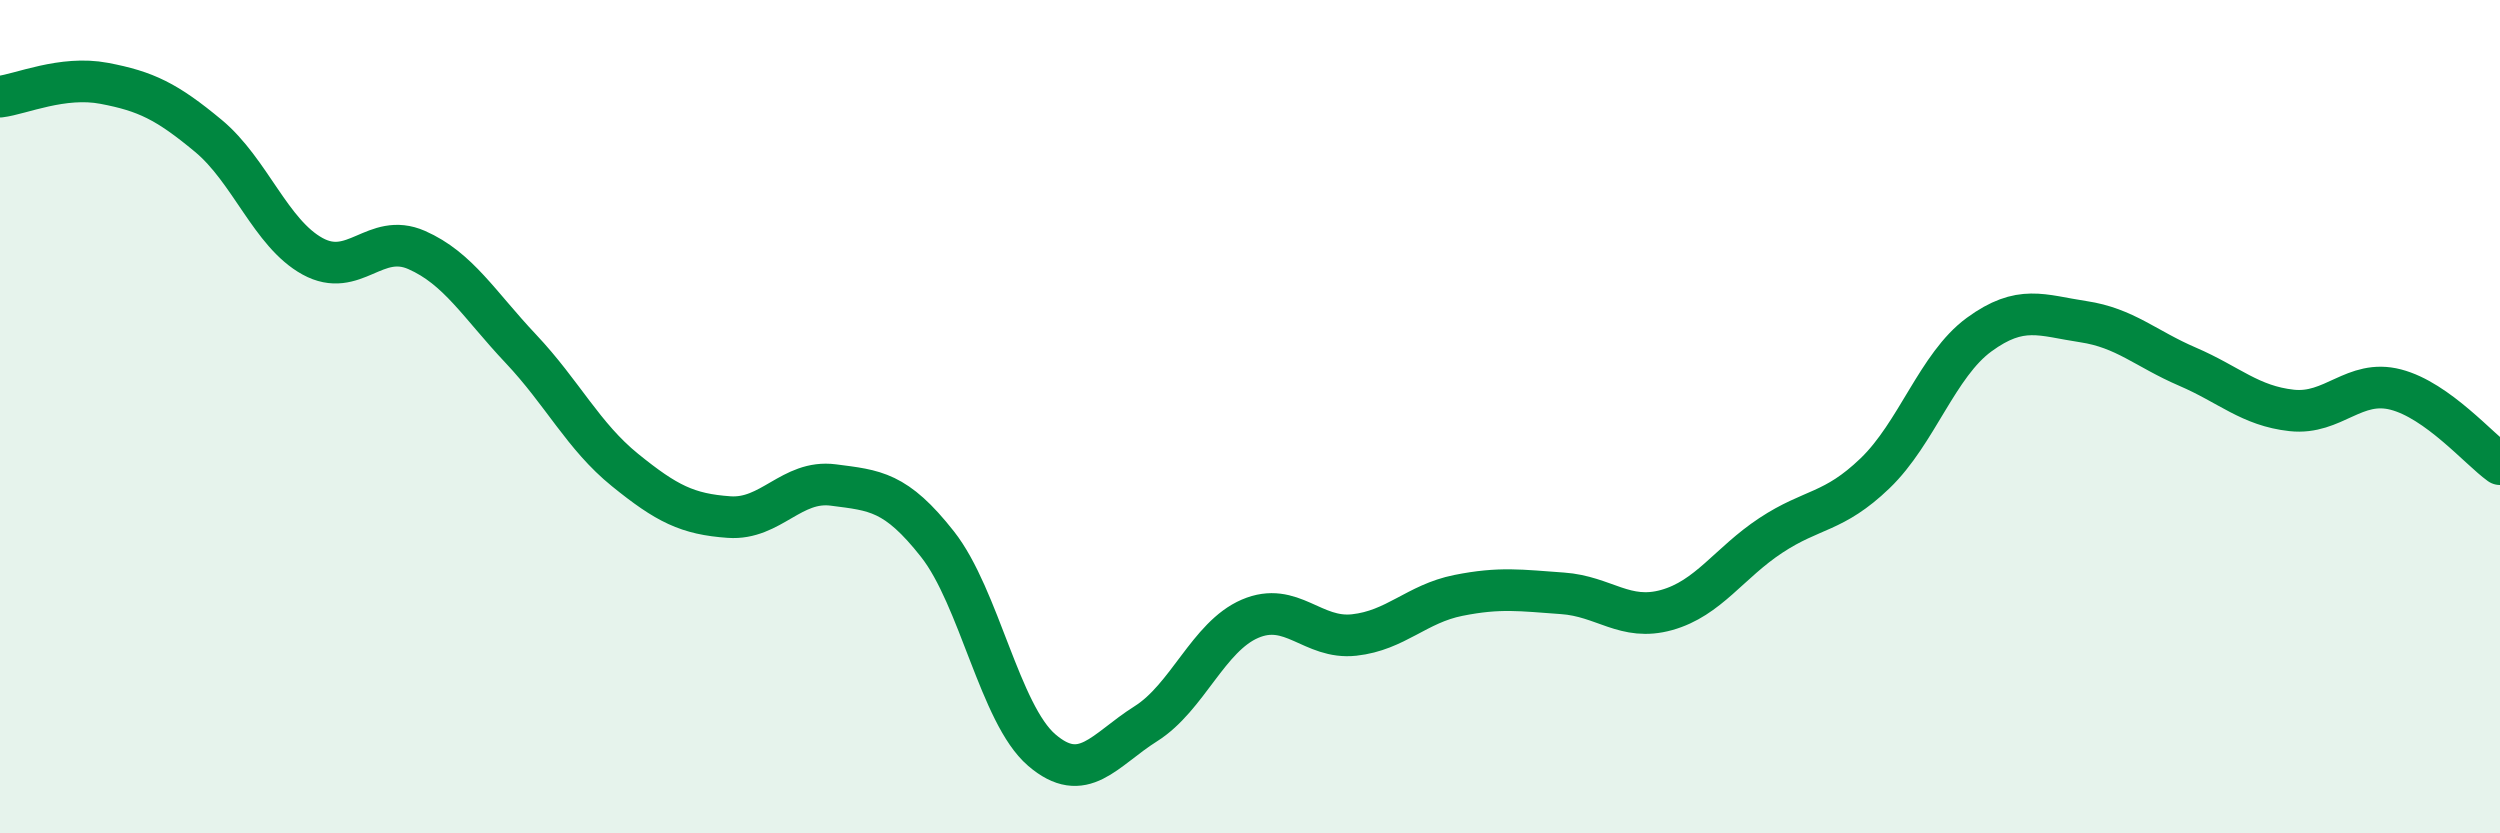
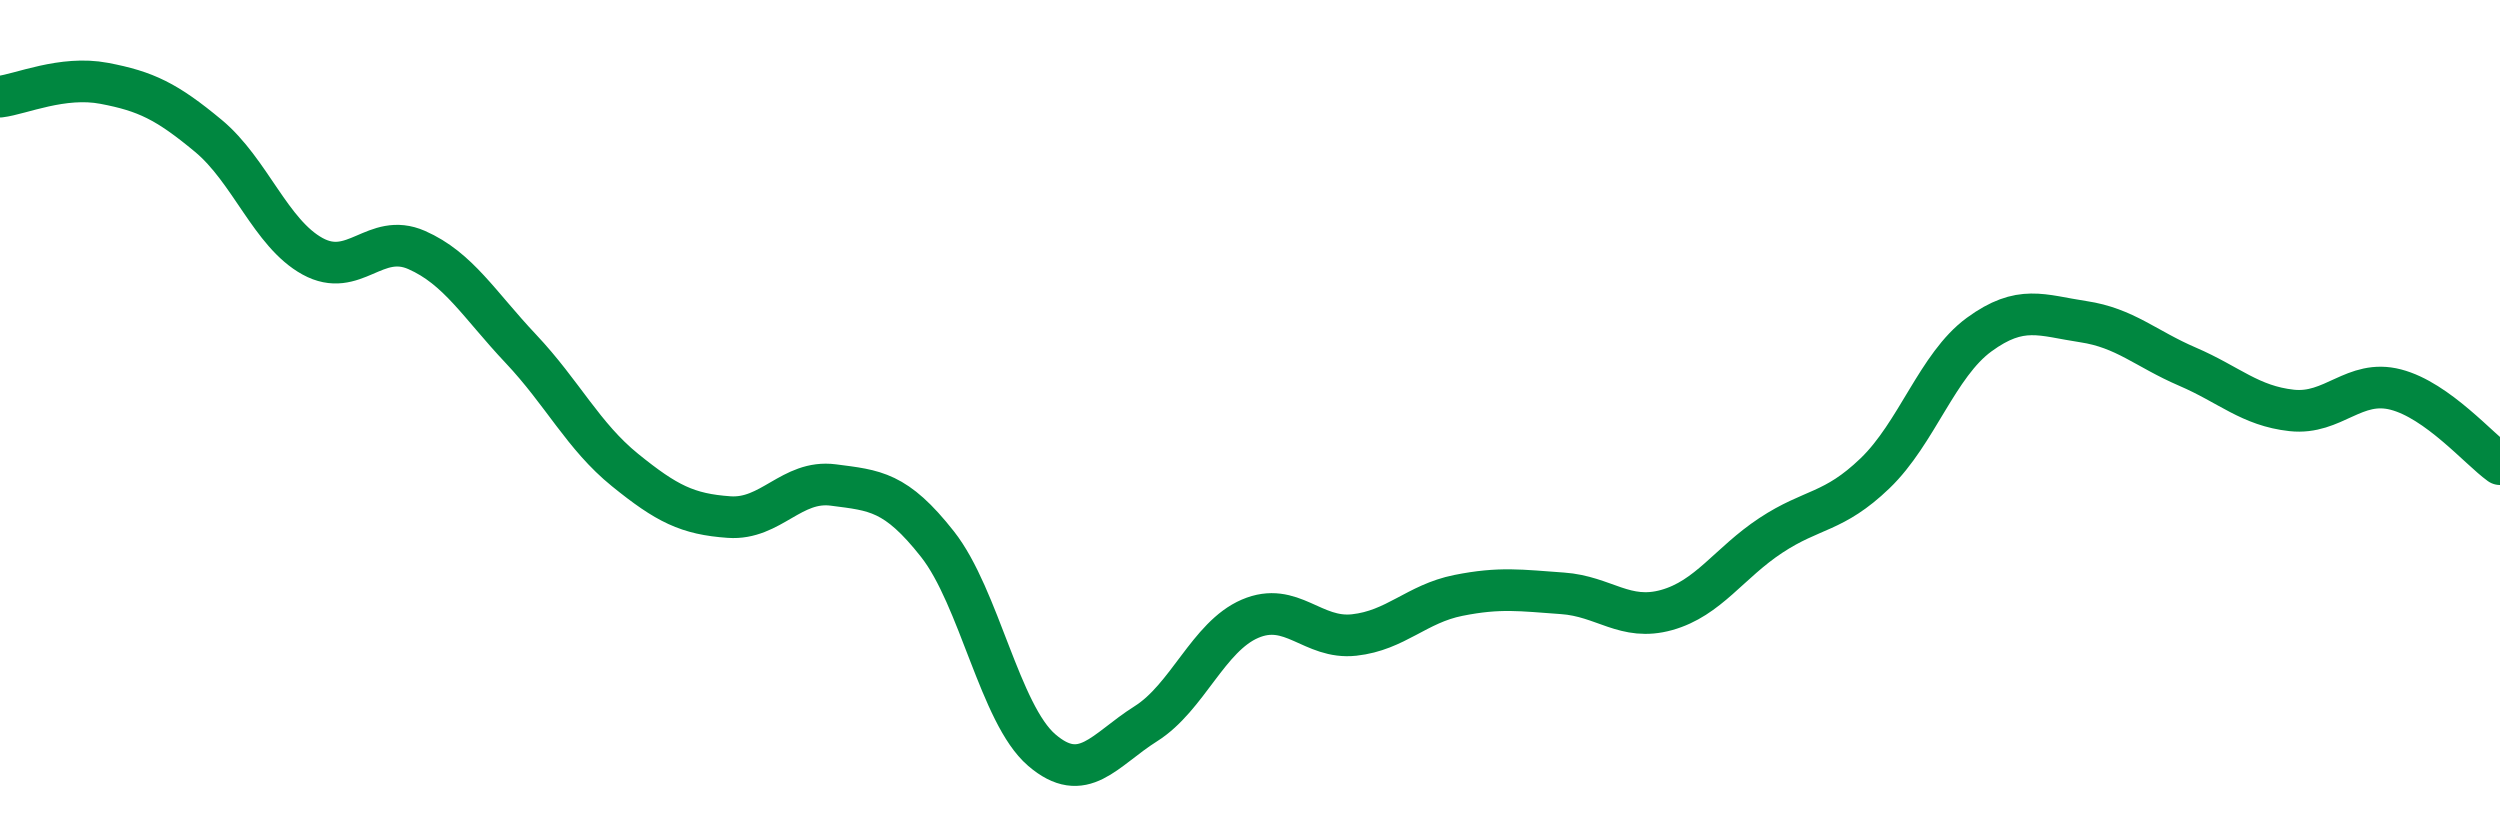
<svg xmlns="http://www.w3.org/2000/svg" width="60" height="20" viewBox="0 0 60 20">
-   <path d="M 0,2.32 C 0.5,2.26 1.5,1.81 2.5,2 C 3.5,2.19 4,2.43 5,3.26 C 6,4.09 6.5,5.6 7.5,6.15 C 8.5,6.7 9,5.56 10,6 C 11,6.44 11.5,7.31 12.5,8.37 C 13.5,9.43 14,10.47 15,11.28 C 16,12.09 16.5,12.34 17.5,12.41 C 18.5,12.48 19,11.51 20,11.64 C 21,11.77 21.5,11.79 22.5,13.06 C 23.5,14.33 24,17.14 25,18 C 26,18.86 26.5,18 27.5,17.37 C 28.5,16.74 29,15.28 30,14.85 C 31,14.42 31.5,15.35 32.5,15.24 C 33.5,15.13 34,14.49 35,14.29 C 36,14.09 36.5,14.17 37.5,14.24 C 38.5,14.31 39,14.92 40,14.64 C 41,14.36 41.5,13.51 42.5,12.85 C 43.5,12.19 44,12.32 45,11.36 C 46,10.4 46.5,8.76 47.5,8.03 C 48.5,7.3 49,7.57 50,7.72 C 51,7.87 51.5,8.37 52.5,8.8 C 53.5,9.23 54,9.74 55,9.85 C 56,9.96 56.5,9.09 57.5,9.35 C 58.5,9.61 59.5,10.78 60,11.14L60 20L0 20Z" fill="#008740" opacity="0.1" stroke-linecap="round" stroke-linejoin="round" />
  <path d="M 0,2.32 C 0.5,2.26 1.5,1.81 2.5,2 C 3.5,2.19 4,2.43 5,3.26 C 6,4.09 6.5,5.6 7.5,6.15 C 8.5,6.7 9,5.56 10,6 C 11,6.44 11.5,7.31 12.5,8.37 C 13.5,9.43 14,10.47 15,11.28 C 16,12.09 16.5,12.34 17.5,12.41 C 18.5,12.48 19,11.51 20,11.64 C 21,11.77 21.5,11.79 22.5,13.06 C 23.5,14.33 24,17.14 25,18 C 26,18.86 26.5,18 27.5,17.37 C 28.5,16.74 29,15.28 30,14.85 C 31,14.42 31.5,15.35 32.5,15.24 C 33.5,15.13 34,14.49 35,14.29 C 36,14.09 36.5,14.17 37.5,14.24 C 38.5,14.31 39,14.92 40,14.64 C 41,14.36 41.5,13.51 42.5,12.85 C 43.5,12.19 44,12.32 45,11.36 C 46,10.4 46.5,8.76 47.5,8.03 C 48.5,7.3 49,7.57 50,7.72 C 51,7.87 51.5,8.37 52.5,8.8 C 53.5,9.23 54,9.74 55,9.85 C 56,9.96 56.5,9.09 57.5,9.35 C 58.5,9.61 59.5,10.78 60,11.14" stroke="#008740" stroke-width="1" fill="none" stroke-linecap="round" stroke-linejoin="round" />
</svg>